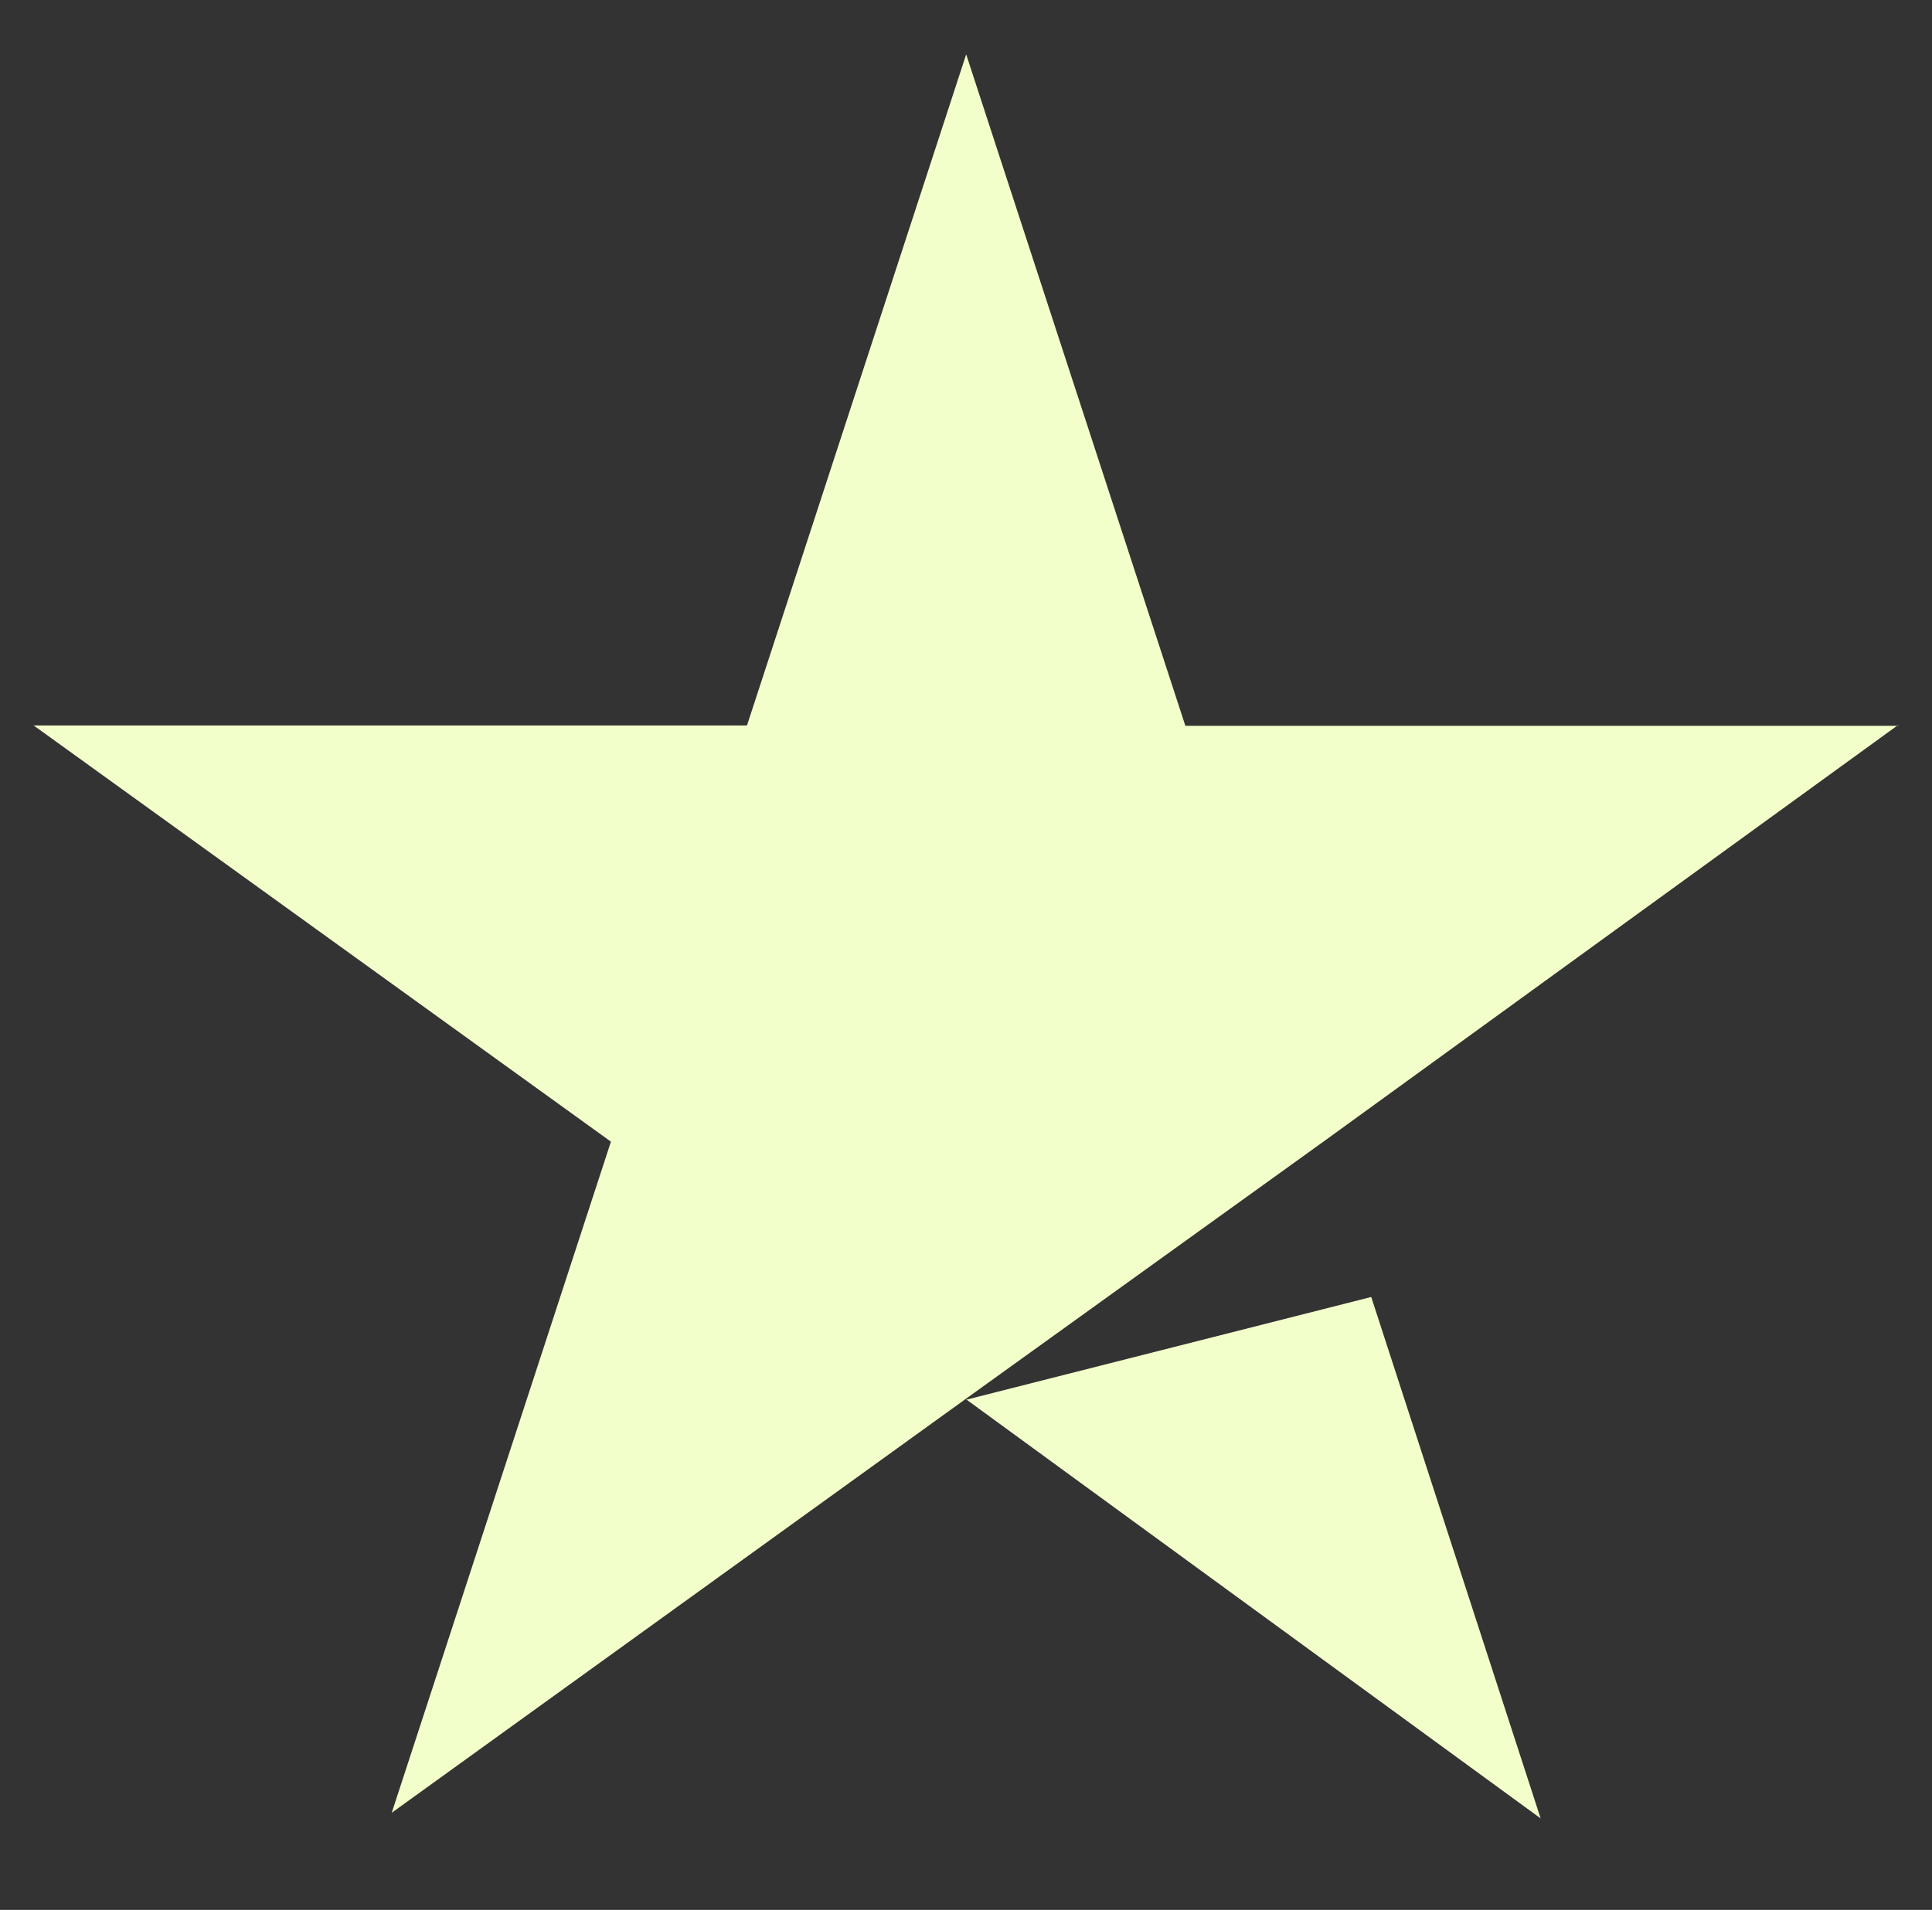
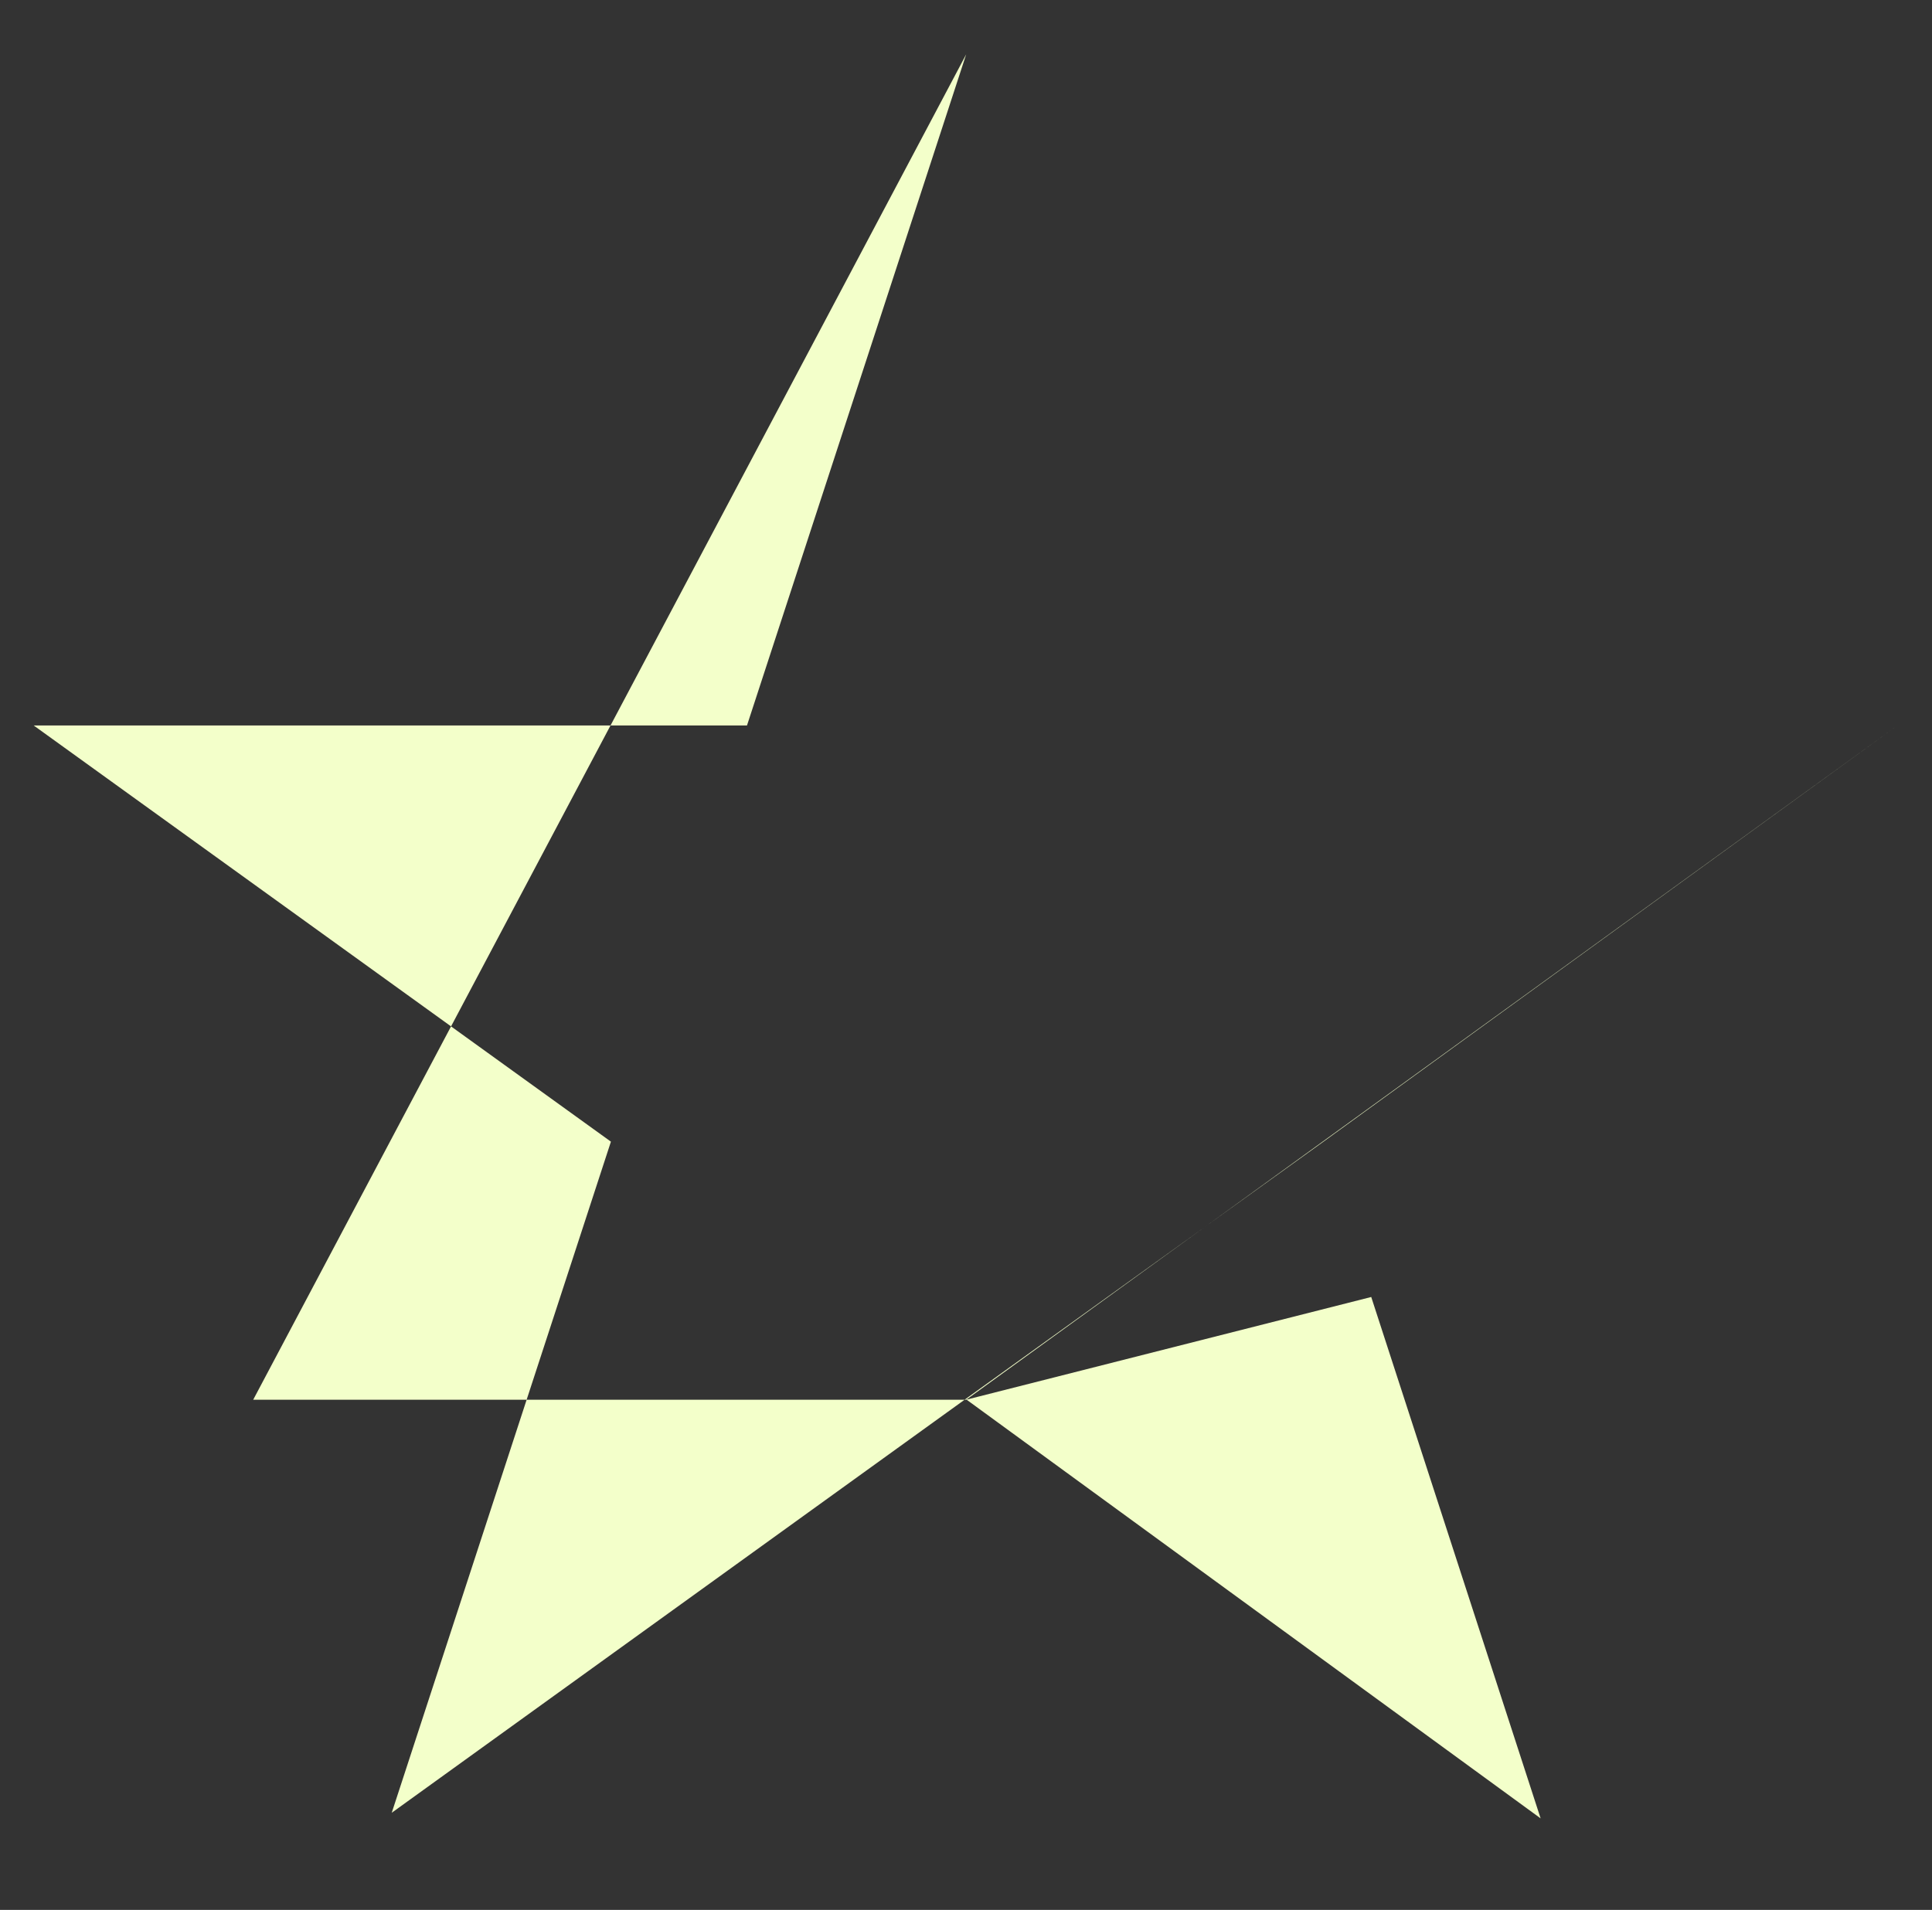
<svg xmlns="http://www.w3.org/2000/svg" id="Layer_1" data-name="Layer 1" viewBox="0 0 55.09 54.47">
  <rect x="0" y="0" width="55.09" height="54.47" fill="#333333" stroke="none" />
  <defs>
    <style>
      .cls-1 {
        fill: #f3ffca;
      }
    </style>
  </defs>
-   <path class="cls-1" d="M27.55,39.92l11.55-2.93,4.83,14.87-16.38-11.95ZM54.13,20.7h-20.33L27.55,1.55l-6.25,19.14H.96l16.46,11.87-6.25,19.14,16.46-11.87,10.12-7.28,16.37-11.87h0Z" />
+   <path class="cls-1" d="M27.55,39.92l11.55-2.93,4.83,14.87-16.38-11.95Zh-20.33L27.55,1.55l-6.25,19.14H.96l16.46,11.87-6.25,19.14,16.46-11.87,10.12-7.28,16.37-11.87h0Z" />
</svg>